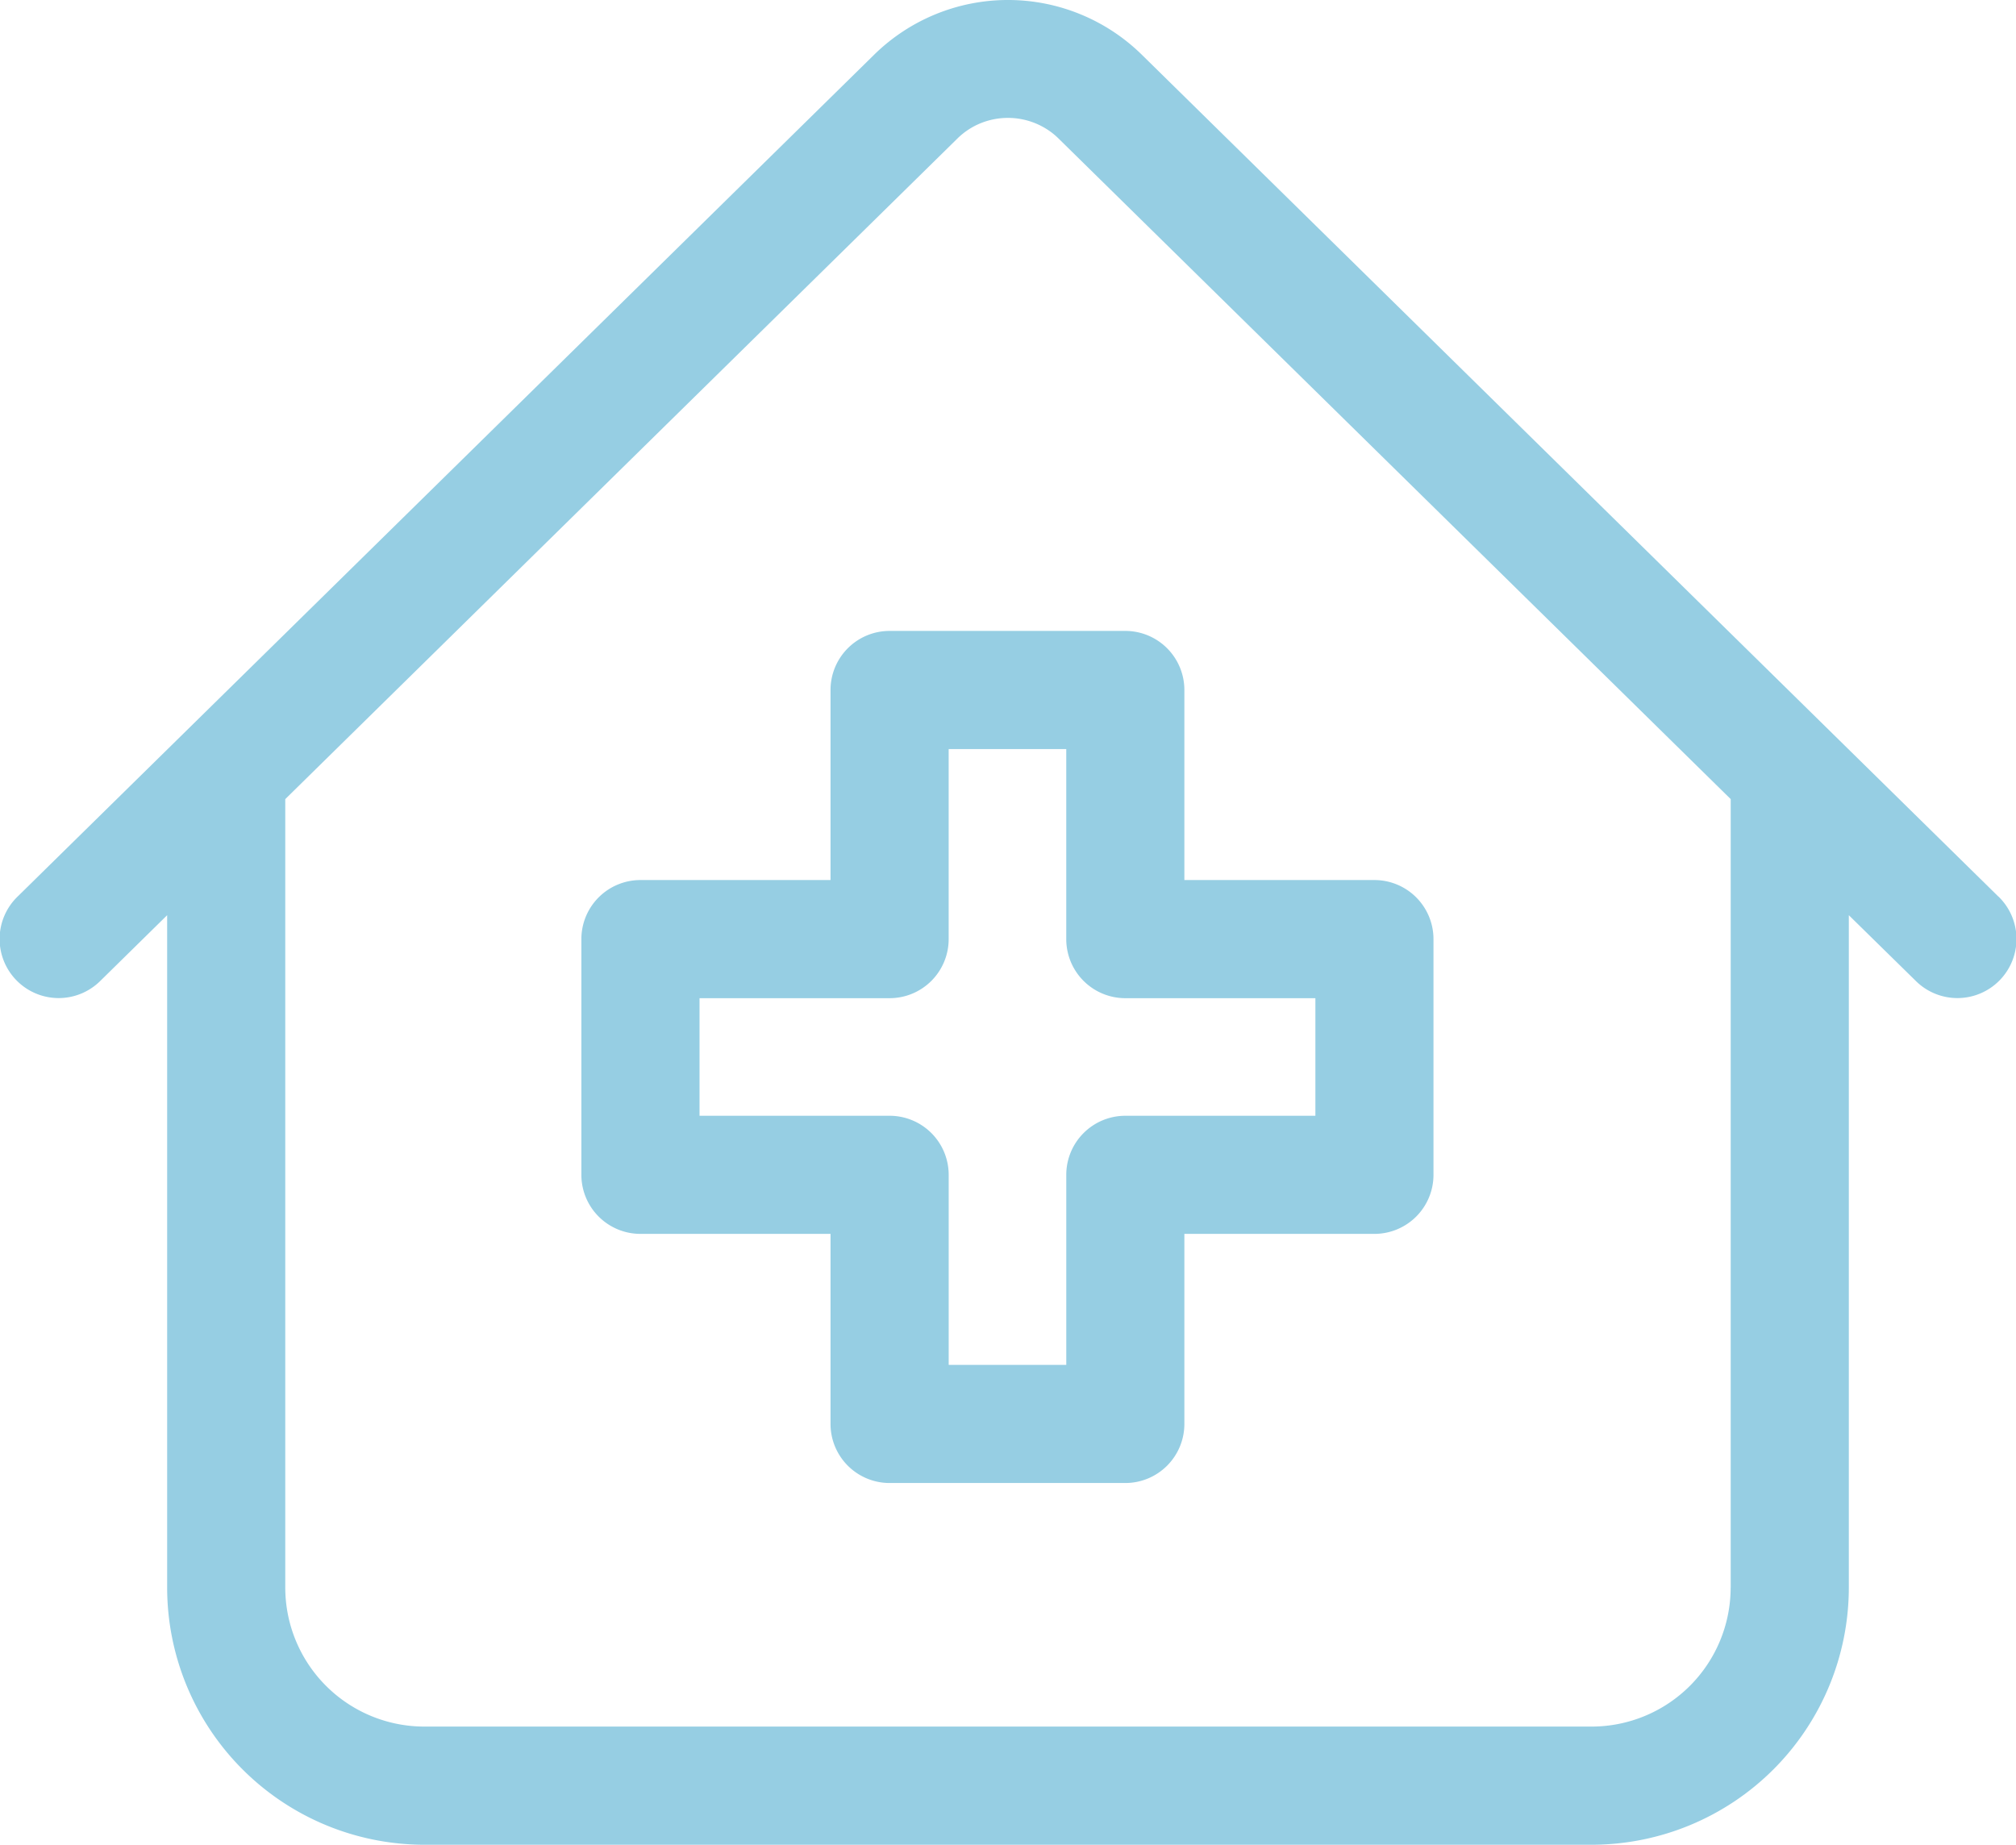
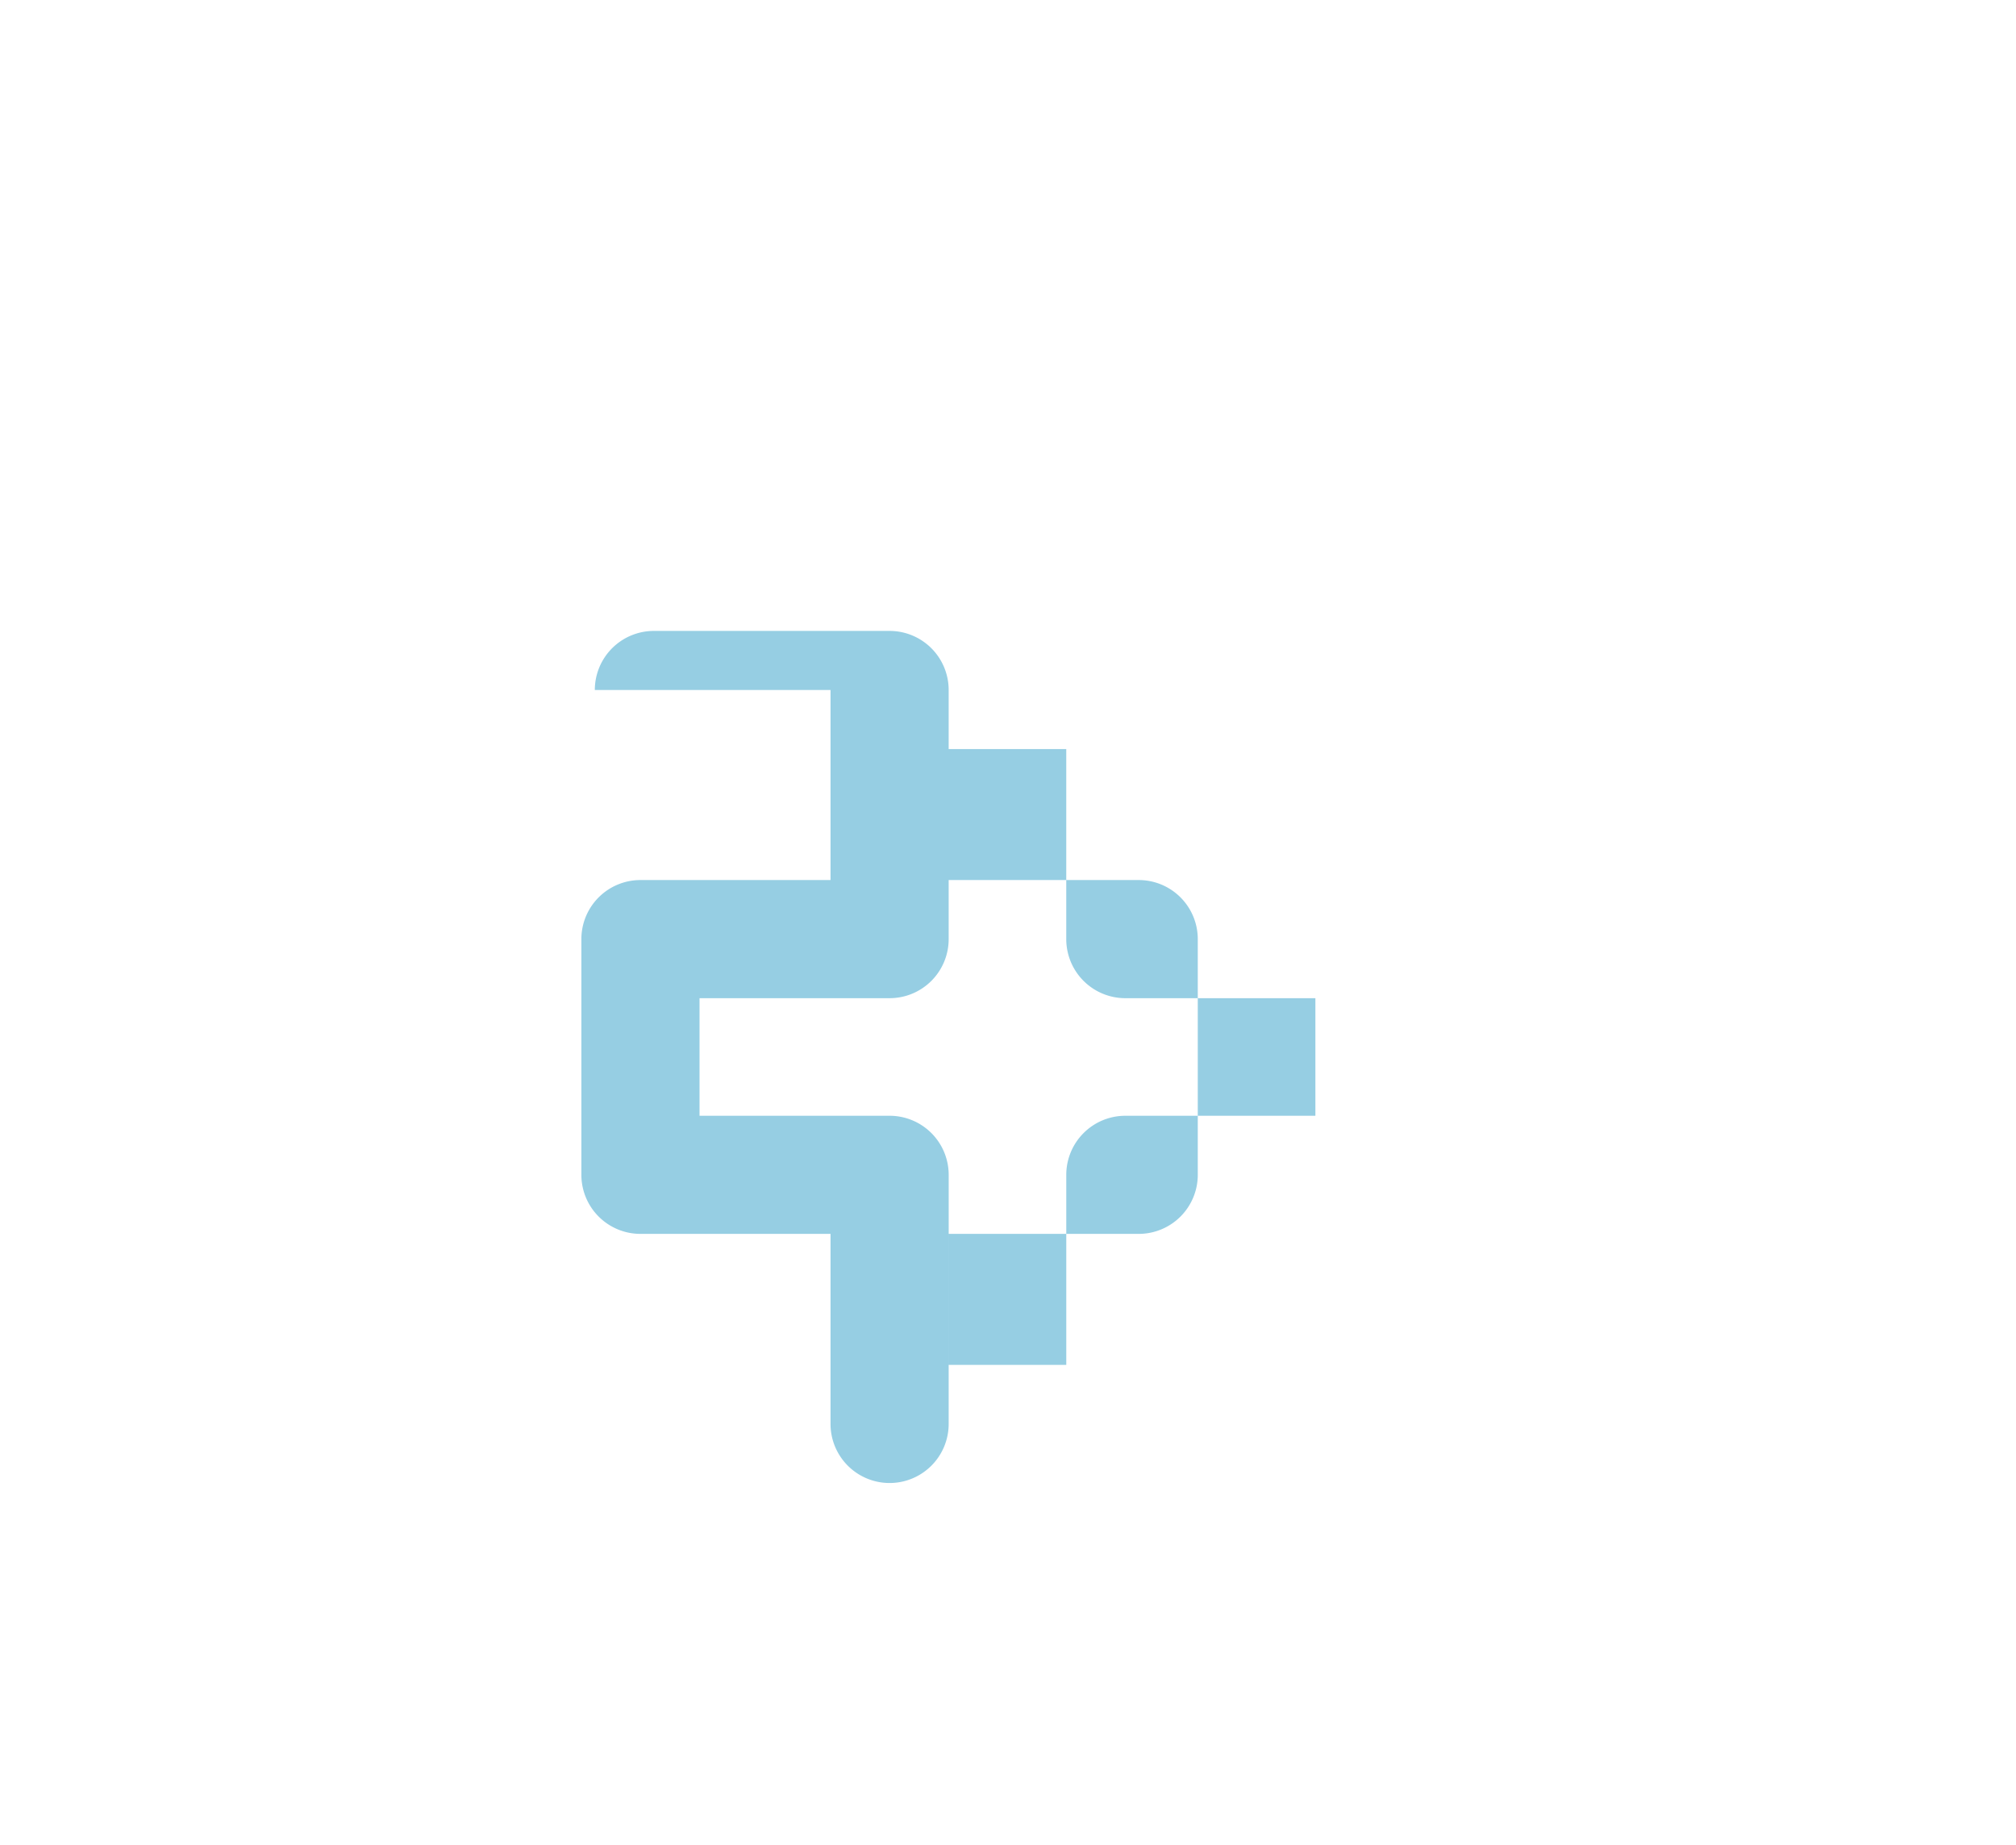
<svg xmlns="http://www.w3.org/2000/svg" width="100.925" height="92.354" viewBox="0 0 100.925 92.354">
  <defs>
    <style>.a{fill:#96cee3;}</style>
  </defs>
-   <path class="a" d="M100.04,66.621,57.134,24.451a9.563,9.563,0,0,0-13.345,0L.884,66.621a2.957,2.957,0,1,0,4.145,4.218l3.339-3.282v33.667a12.884,12.884,0,0,0,12.869,12.869h58.45a12.884,12.884,0,0,0,12.869-12.869V67.557L95.9,70.839a2.957,2.957,0,1,0,4.145-4.218Zm-13.4,34.6a6.964,6.964,0,0,1-6.956,6.956H21.237a6.964,6.964,0,0,1-6.956-6.956V61.745L47.935,28.669a3.561,3.561,0,0,1,1.182-.771,3.633,3.633,0,0,1,3.6.53,3.567,3.567,0,0,1,.271.241L86.643,61.745v39.479Z" transform="translate(0 -21.739)" />
-   <path class="a" d="M160.127,184.937v9.515h-9.516a2.957,2.957,0,0,0-2.957,2.957v11.8a2.957,2.957,0,0,0,2.957,2.957h9.516v9.515a2.957,2.957,0,0,0,2.957,2.957h11.8a2.957,2.957,0,0,0,2.957-2.957v-9.515h9.514a2.957,2.957,0,0,0,2.957-2.957v-11.8a2.957,2.957,0,0,0-2.957-2.957h-9.514v-9.515a2.957,2.957,0,0,0-2.957-2.957h-11.8a2.957,2.957,0,0,0-2.957,2.957Zm5.914,12.472v-9.515h5.887v9.515a2.957,2.957,0,0,0,2.957,2.957H184.4v5.887h-9.514a2.957,2.957,0,0,0-2.957,2.957v9.515h-5.887v-9.515a2.957,2.957,0,0,0-2.957-2.957h-9.516v-5.887h9.516A2.957,2.957,0,0,0,166.041,197.409Z" transform="translate(-118.549 -150.394)" />
+   <path class="a" d="M160.127,184.937v9.515h-9.516a2.957,2.957,0,0,0-2.957,2.957v11.8a2.957,2.957,0,0,0,2.957,2.957h9.516v9.515a2.957,2.957,0,0,0,2.957,2.957a2.957,2.957,0,0,0,2.957-2.957v-9.515h9.514a2.957,2.957,0,0,0,2.957-2.957v-11.8a2.957,2.957,0,0,0-2.957-2.957h-9.514v-9.515a2.957,2.957,0,0,0-2.957-2.957h-11.8a2.957,2.957,0,0,0-2.957,2.957Zm5.914,12.472v-9.515h5.887v9.515a2.957,2.957,0,0,0,2.957,2.957H184.4v5.887h-9.514a2.957,2.957,0,0,0-2.957,2.957v9.515h-5.887v-9.515a2.957,2.957,0,0,0-2.957-2.957h-9.516v-5.887h9.516A2.957,2.957,0,0,0,166.041,197.409Z" transform="translate(-118.549 -150.394)" />
</svg>